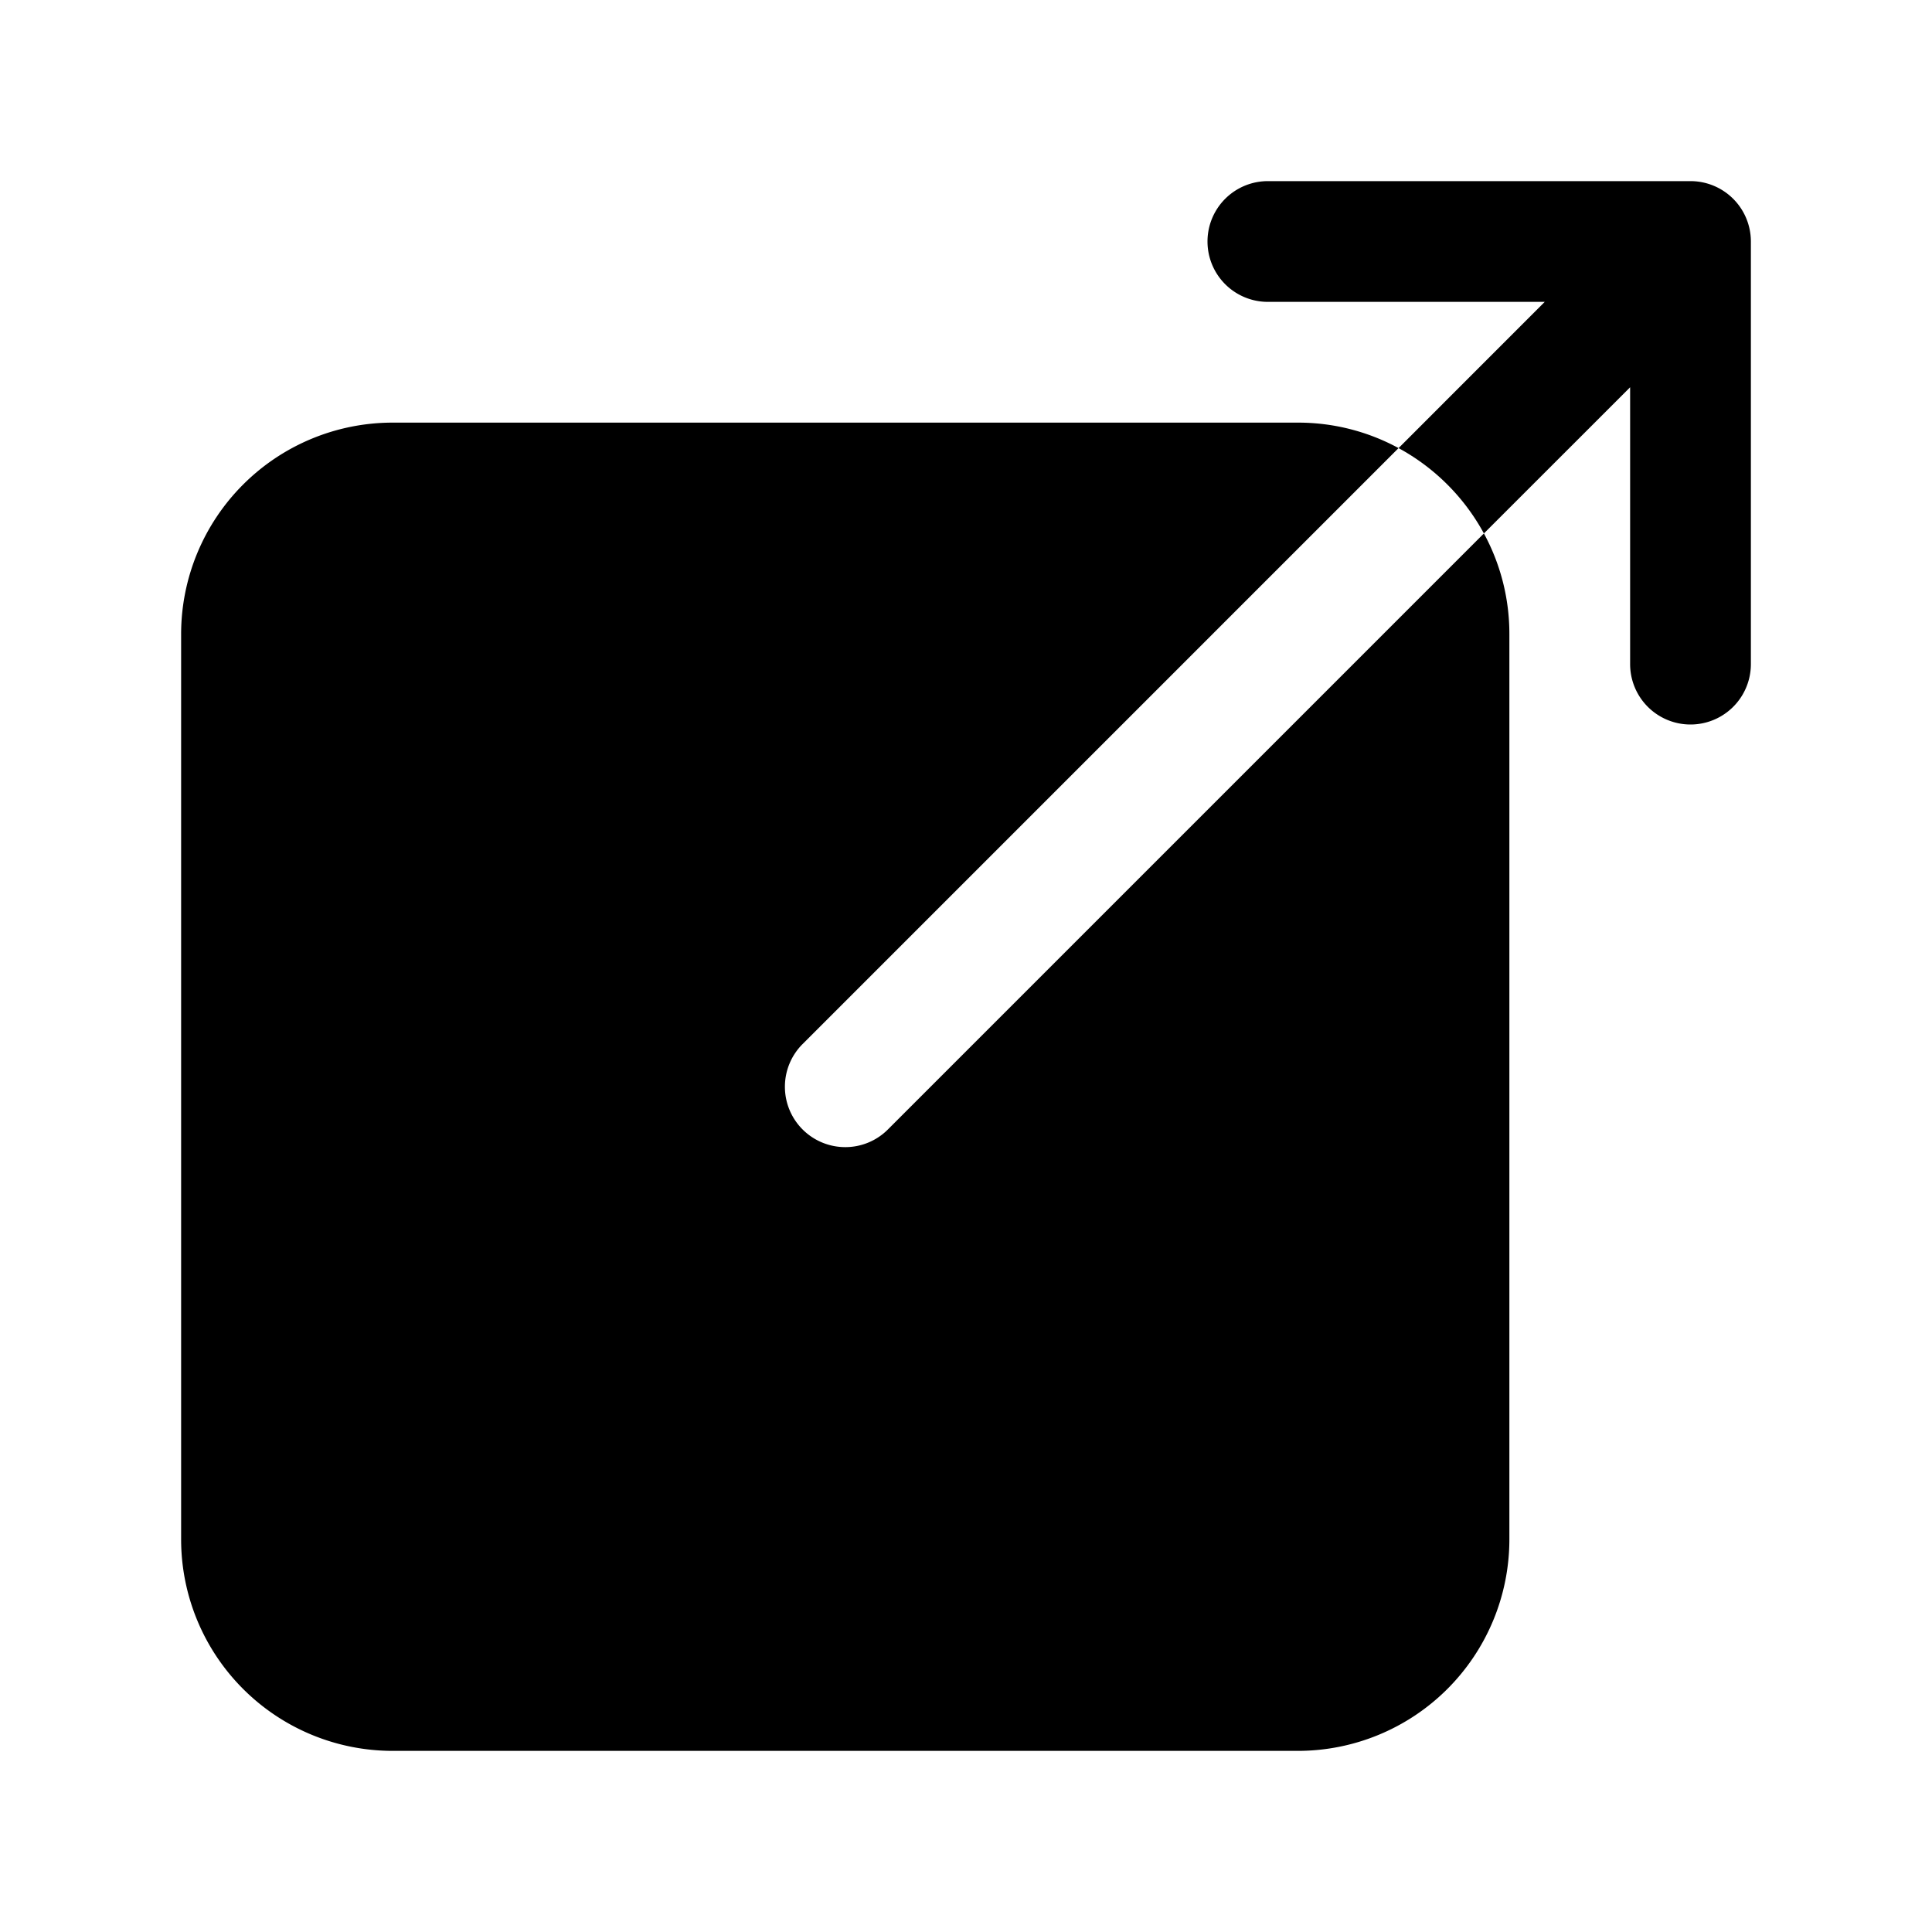
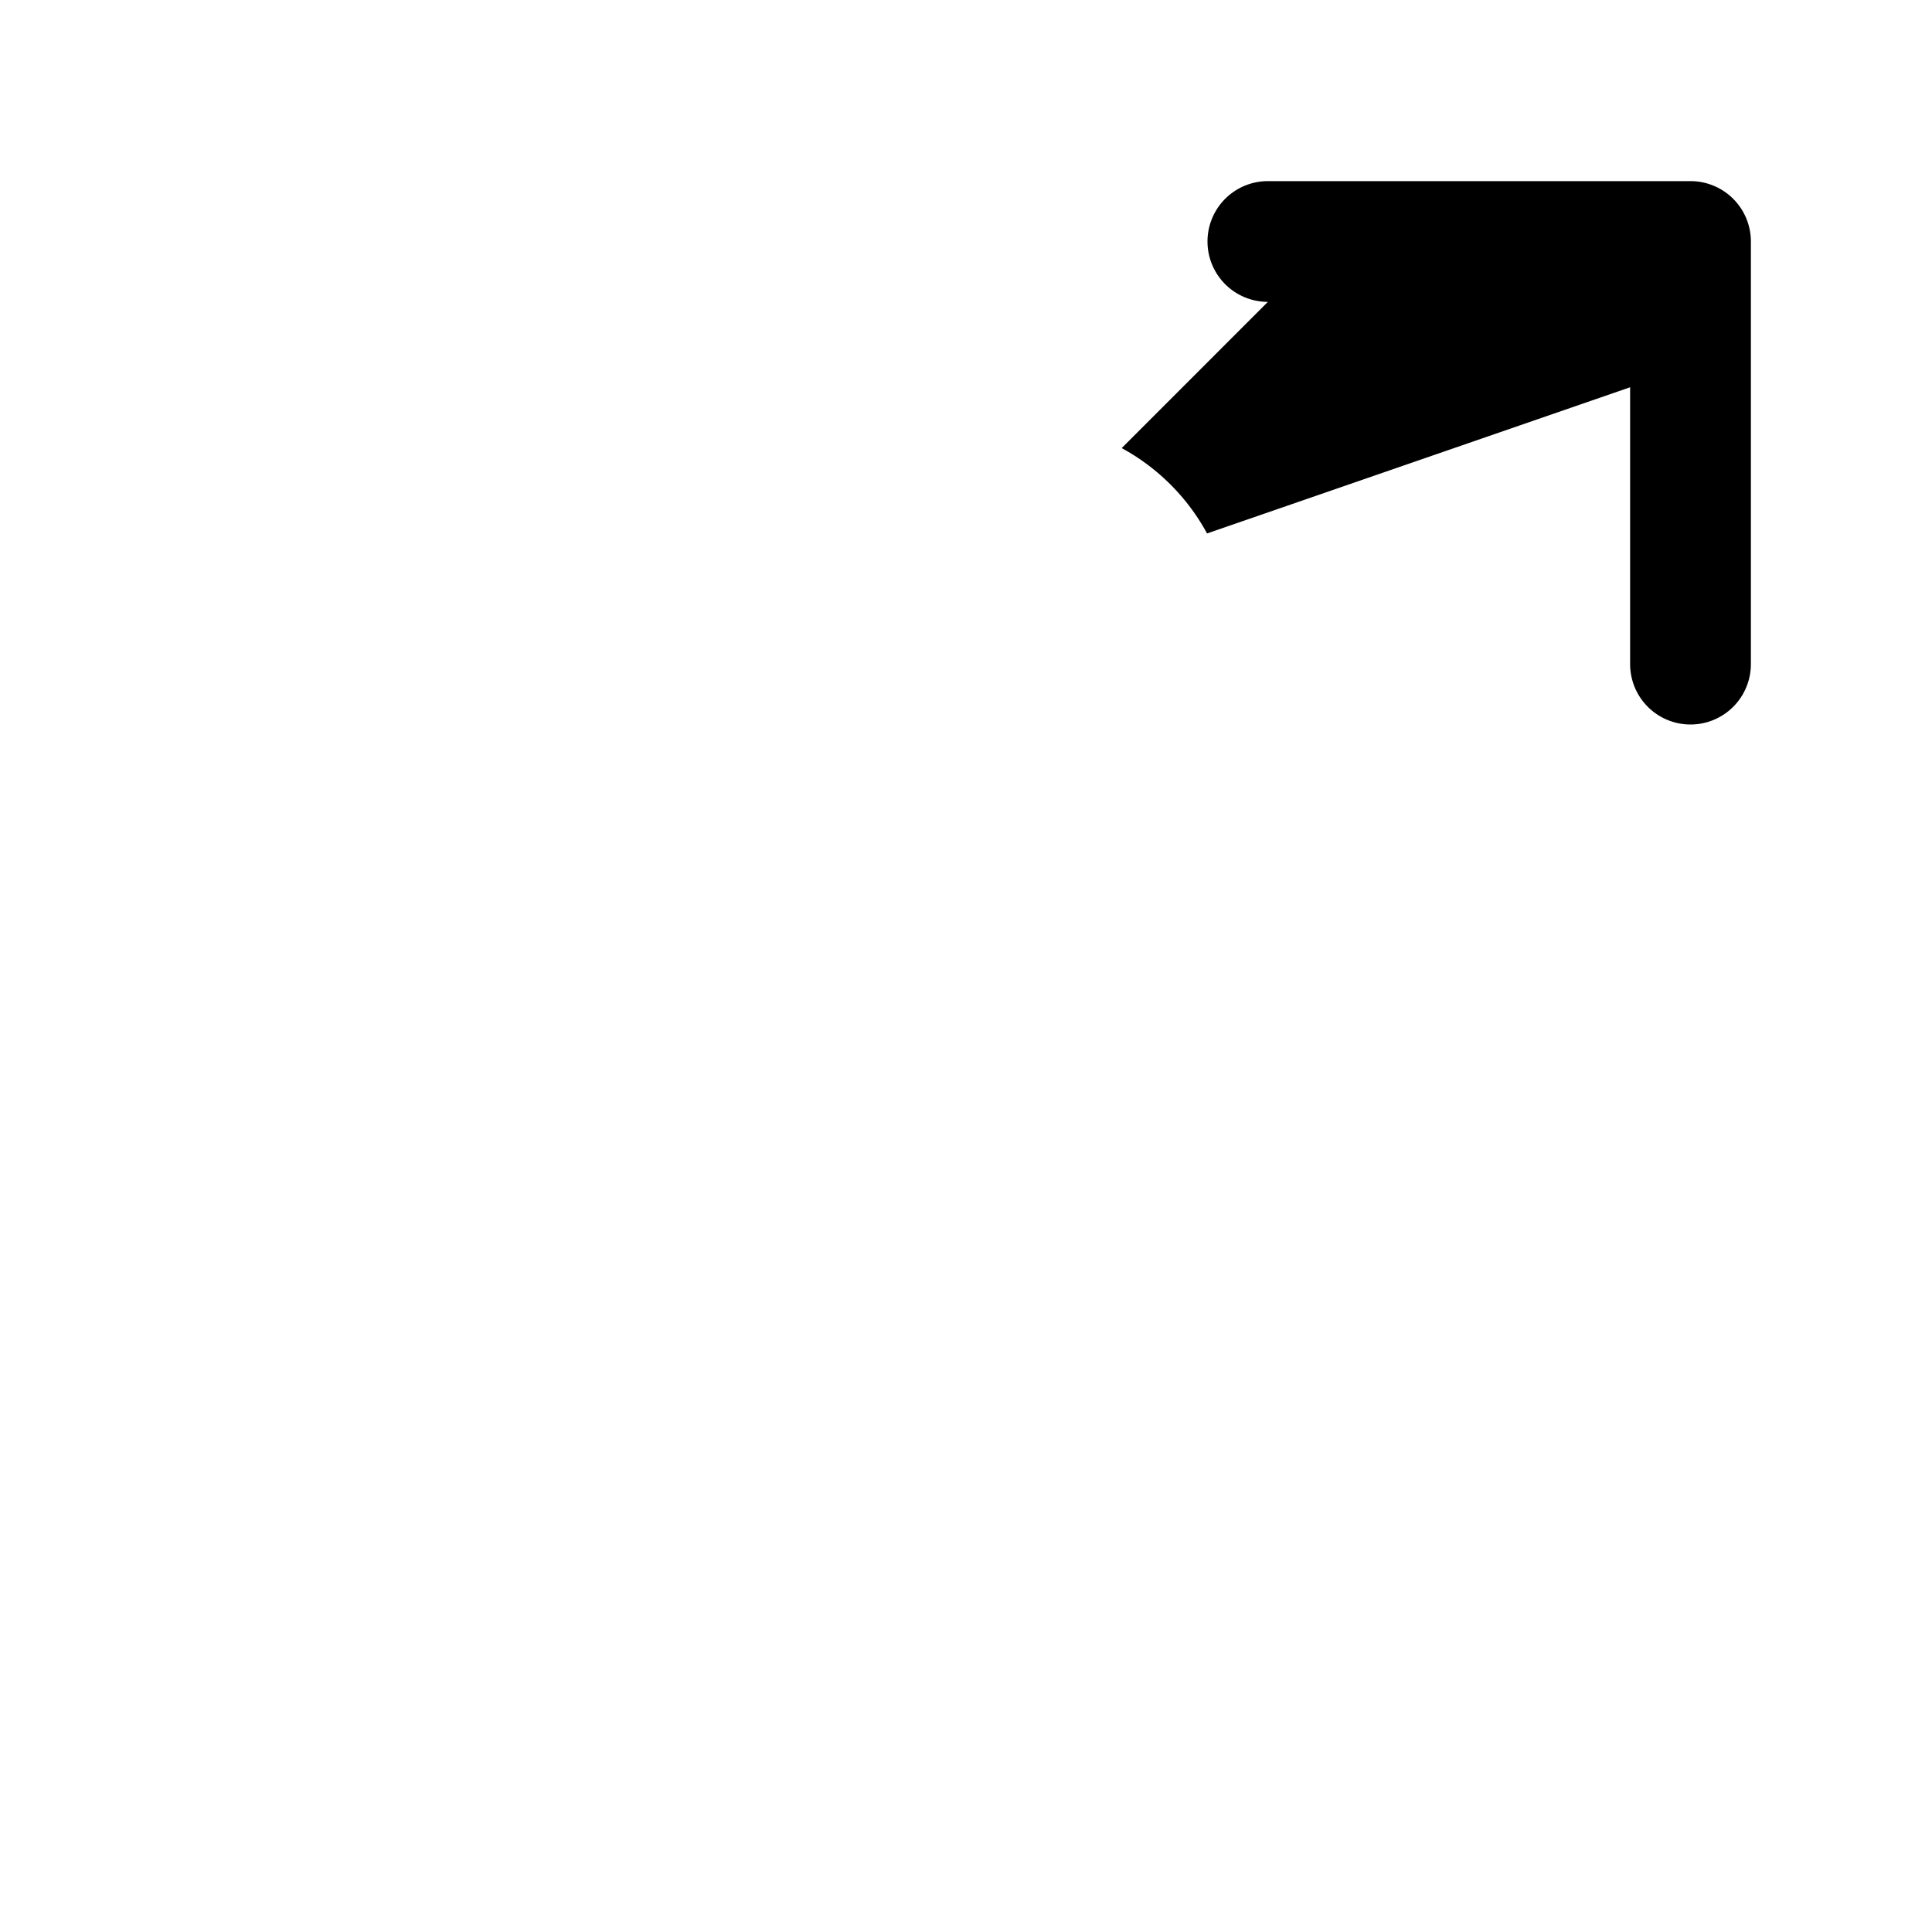
<svg xmlns="http://www.w3.org/2000/svg" fill="#000000" width="800px" height="800px" viewBox="0 0 512 512">
  <title>ionicons-v5-k</title>
-   <path d="M224,304a16,16,0,0,1-11.31-27.31L370.63,118.75A55.7,55.7,0,0,0,344,112H104a56.06,56.06,0,0,0-56,56V408a56.06,56.06,0,0,0,56,56H344a56.06,56.06,0,0,0,56-56V168a55.7,55.7,0,0,0-6.75-26.63L235.31,299.31A15.92,15.92,0,0,1,224,304Z" />
-   <path d="M448,48H336a16,16,0,0,0,0,32h73.37l-38.74,38.75a56.35,56.35,0,0,1,22.62,22.62L432,102.63V176a16,16,0,0,0,32,0V64A16,16,0,0,0,448,48Z" />
+   <path d="M448,48H336a16,16,0,0,0,0,32l-38.74,38.75a56.35,56.35,0,0,1,22.62,22.62L432,102.63V176a16,16,0,0,0,32,0V64A16,16,0,0,0,448,48Z" />
</svg>